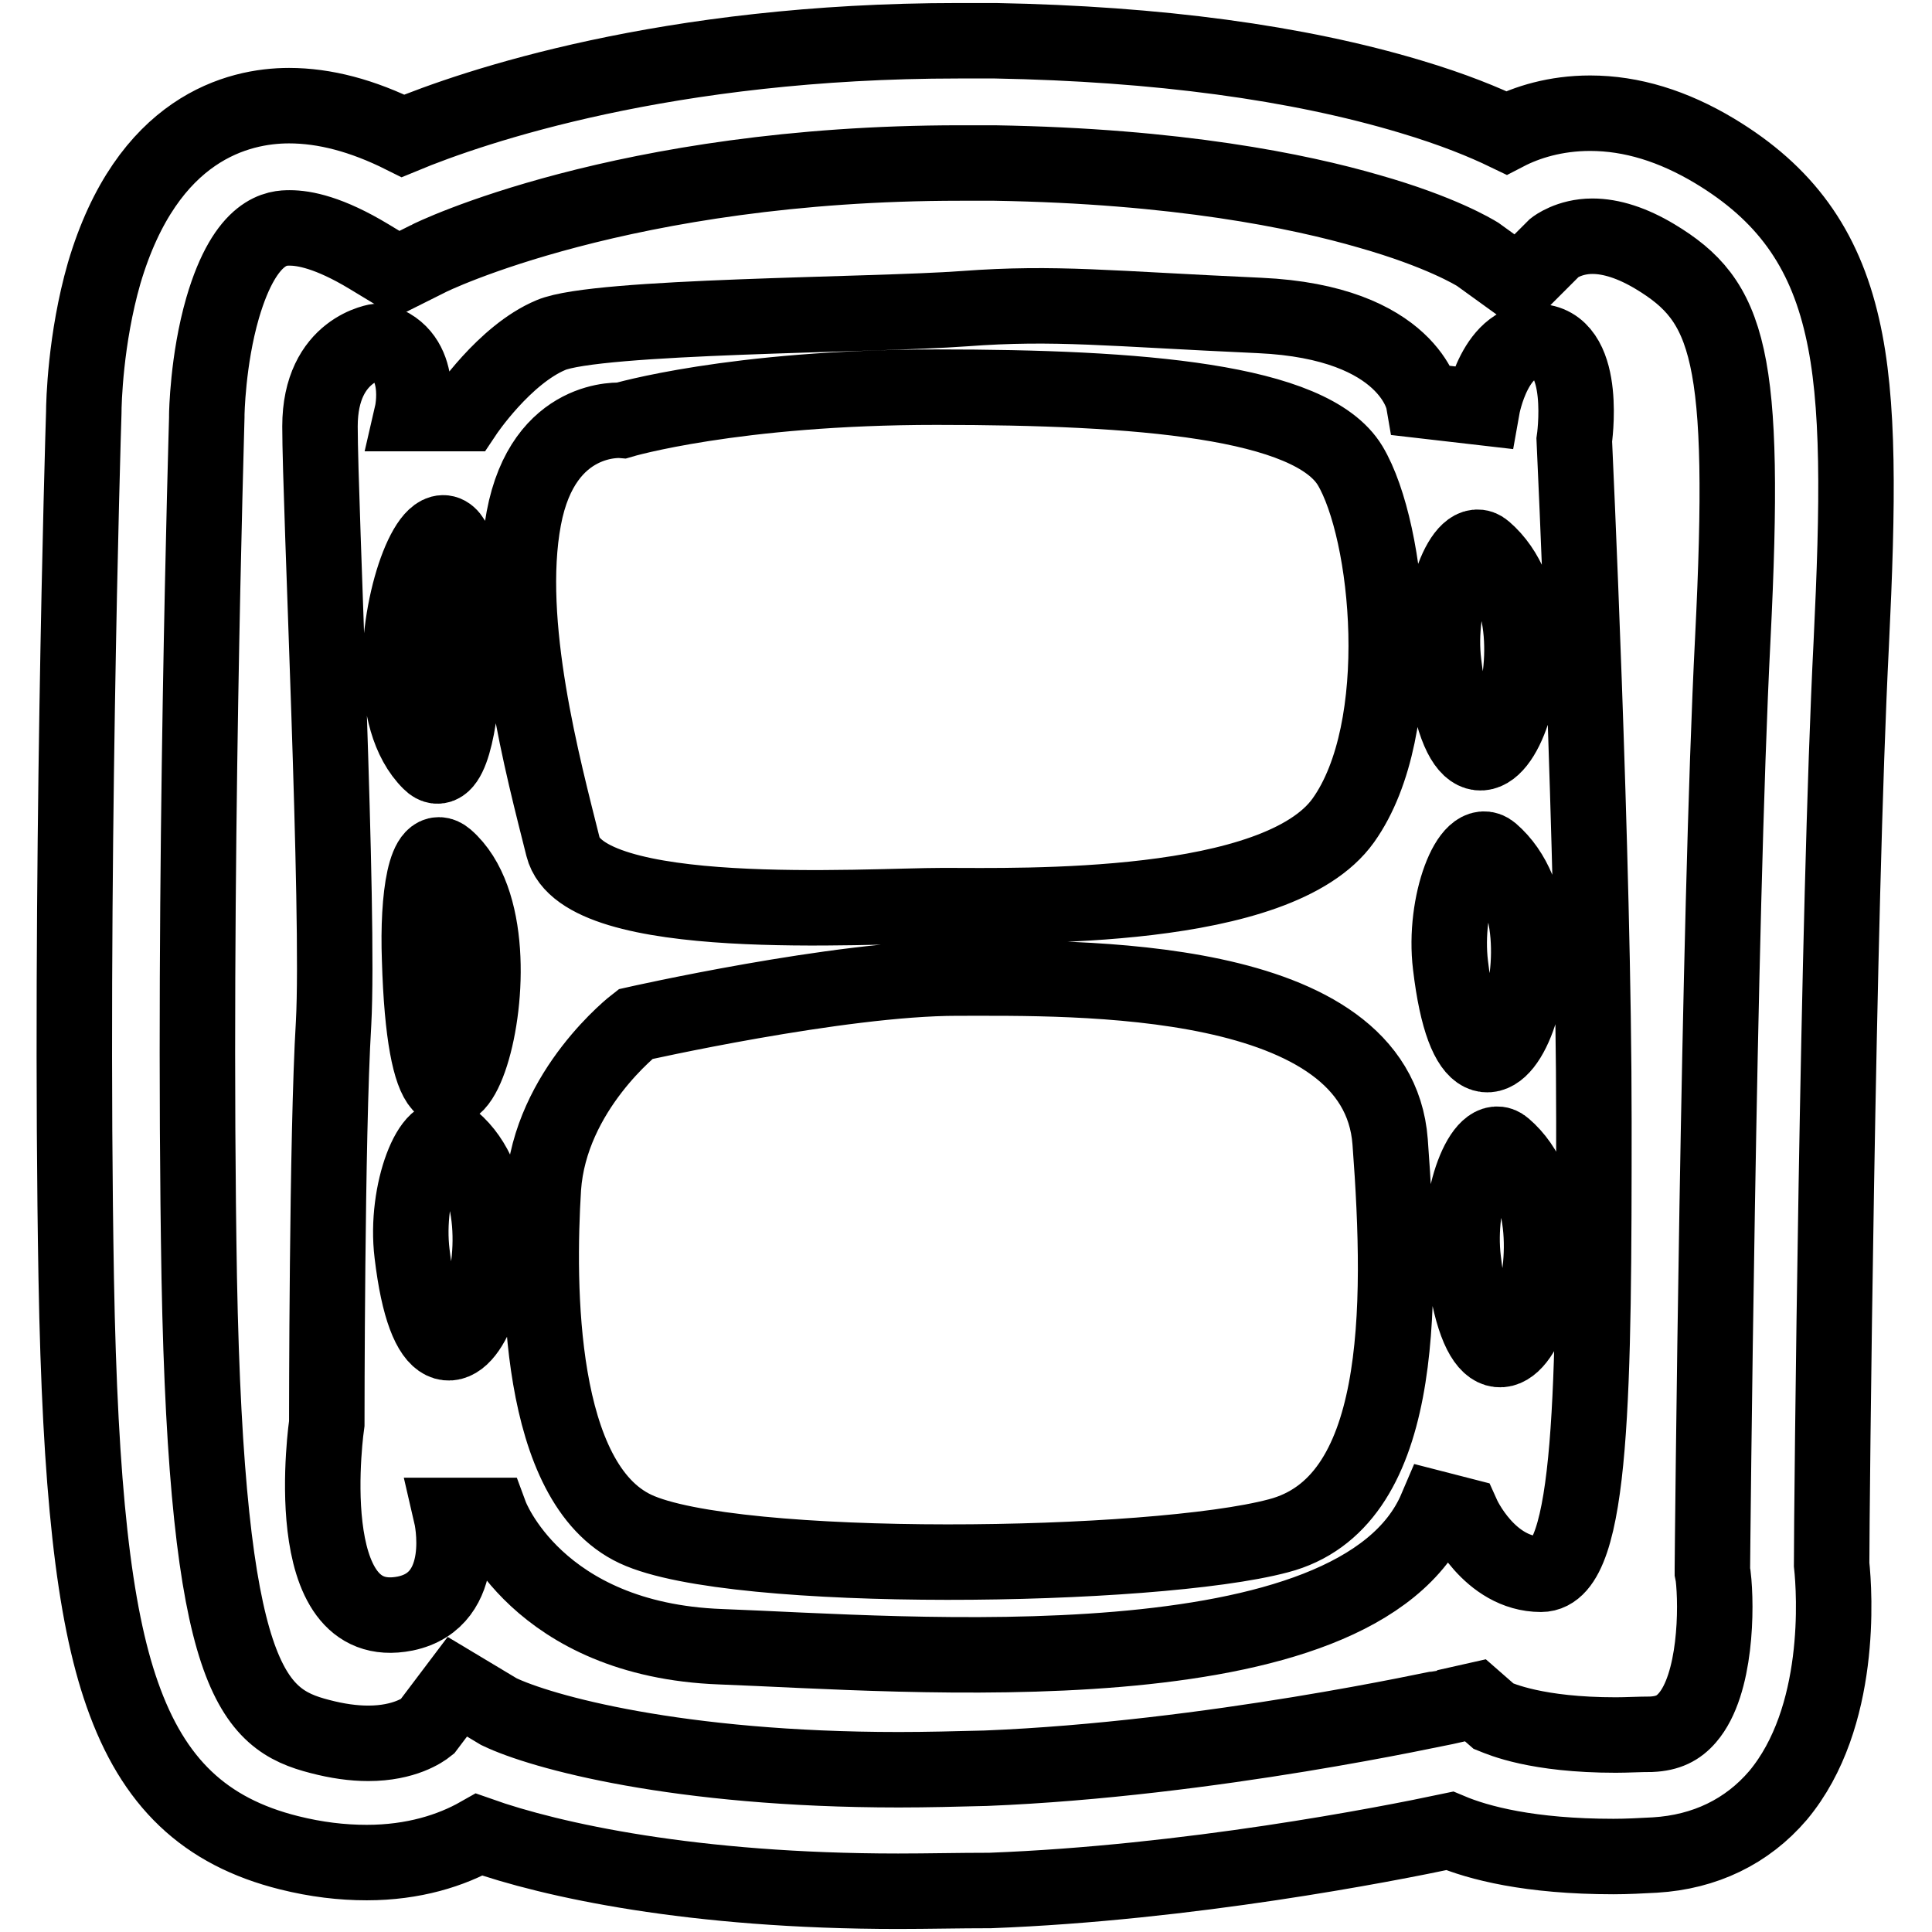
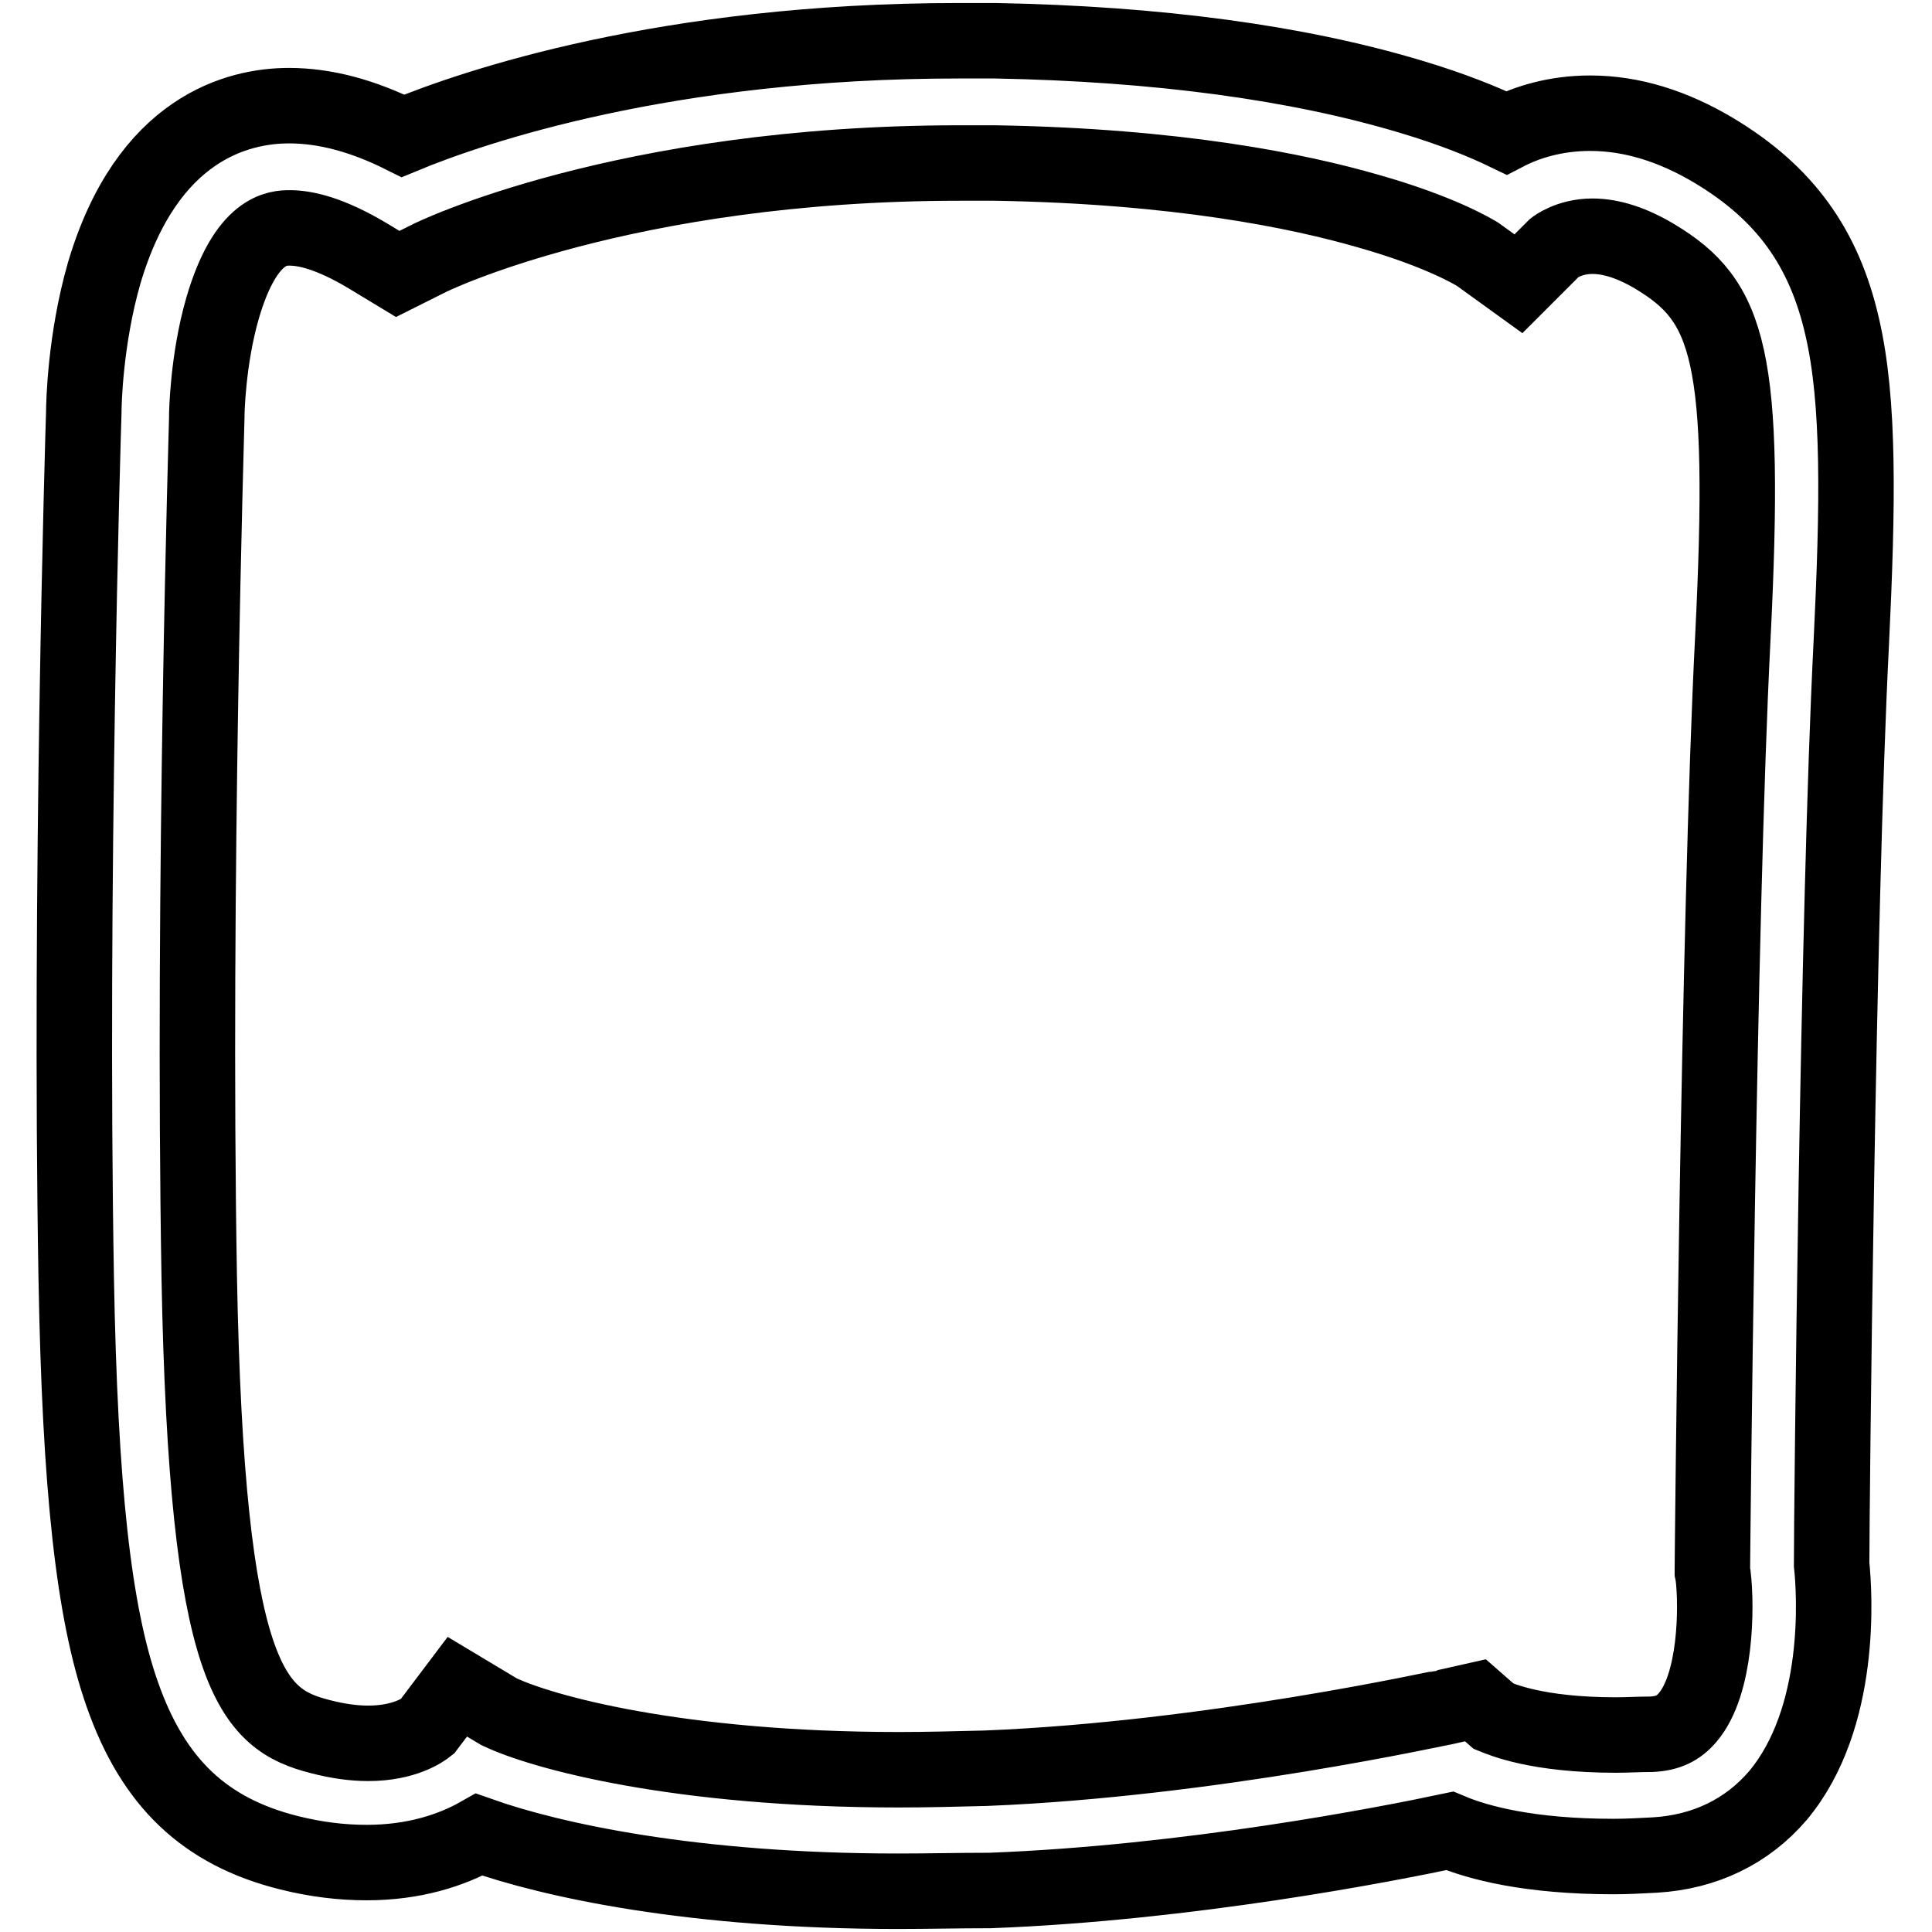
<svg xmlns="http://www.w3.org/2000/svg" version="1.1" x="0px" y="0px" viewBox="0 0 256 256" enable-background="new 0 0 256 256" xml:space="preserve">
  <g>
    <g>
-       <path stroke-width="10" fill-opacity="0" stroke="#000000" d="M208.6,58.3c0,0,1.8-12.2-4.4-13c-6.1-0.9-7.8,8.7-7.8,8.7l-7.8-0.9c0,0-1.8-10.4-21.7-11.3c-20-0.9-27-1.8-39.1-0.9c-12.2,0.9-48.7,0.9-54.8,3.5C66.8,47,61.6,54.8,61.6,54.8h-7c0,0,1.8-7.8-4.4-9.6c0,0-7.8,0.9-7.8,11.3s2.6,64.4,1.8,79.1c-0.9,14.8-0.9,53-0.9,53s-4.1,28.1,10.4,25.2c8.7-1.8,6.1-13,6.1-13H65c0,0,6.1,16.5,30.5,17.4c24.3,0.9,84.4,6.1,94.8-18.3c3.5,0.9,3.5,0.9,3.5,0.9s3.5,7.8,10.4,7.8s7-25.2,7-60C211.2,113.9,208.6,58.3,208.6,58.3z M55.6,127.1c-0.3-8.3,0.8-15.7,3.5-13.4C71.4,124.4,56.8,167.9,55.6,127.1z M61.4,87.9c-0.3,8.3-1.9,15.6-4.4,13.1C45.4,89.6,62.9,47.2,61.4,87.9z M54.6,166.1c-1-8.2,2.7-17.4,5.4-15C72.4,161.7,58.1,195.7,54.6,166.1z M69.4,68.7c2.6-13.9,13-13,13-13s14.8-4.4,41.7-4.4c26.9,0,49.6,1.8,54.8,10.4c5.2,8.7,7.8,34.8-0.9,47c-8.7,12.2-42.6,11.3-53,11.3c-10.4,0-47.8,2.6-50.4-7.8C72,101.8,66.8,82.6,69.4,68.7z M169.4,203.5c-16.5,4.4-72.2,5.2-85.2-0.9c-13-6.1-13-32.2-12.2-45.2c0.9-13,12.2-21.7,12.2-21.7s27-6.1,42.6-6.1c15.6,0,55.7-0.9,57.4,21.7C185.9,173.9,185.9,199.2,169.4,203.5z M196.7,72.9c12.4,10.7-1.9,44.6-5.4,15C190.3,79.7,194,70.5,196.7,72.9z M197.6,112.9c12.4,10.7-1.9,44.6-5.4,15C191.2,119.7,194.8,110.5,197.6,112.9z M193.9,167c-1-8.2,2.7-17.4,5.4-15C211.7,162.6,197.4,196.6,193.9,167z" />
      <path stroke-width="10" fill-opacity="0" stroke="#000000" d="M119,250.6c-27.2,0-45.9-4.1-55.5-7.5c-3.7,2.1-8.7,3.7-14.9,3.7c-3.3,0-6.7-0.4-10.3-1.3c-11.2-2.8-18-9.3-22.1-21c-3.8-10.8-5.6-27.3-6.1-55.1c-0.9-51.5,0.9-111.8,1-114.7c0-1.3,0.2-9.8,2.7-18.5C19.5,16.9,31.6,14,38.3,14c4.7,0,9.7,1.3,15.1,4C62.8,14.1,88.4,5.4,127,5.4c1.6,0,3.3,0,4.9,0c21.5,0.4,40,2.9,55,7.4c5.7,1.7,9.8,3.4,12.7,4.8c2.7-1.4,6.5-2.6,11.1-2.6c5.5,0,11,1.7,16.5,5c9.3,5.6,14.5,12.8,16.9,23.3c2.3,9.9,2.1,23.4,1.2,42c-1.8,35.5-2.6,115.1-2.6,122c0.4,3.7,1.5,20.3-7.1,30.6c-4.1,4.8-9.7,7.5-16.3,7.9c-1.9,0.1-3.7,0.2-5.5,0.2c-11.1,0-17.9-1.8-21.7-3.4c-8.5,1.8-34.6,6.9-60.9,7.9C127,250.5,123,250.6,119,250.6z M66.1,226.8c5.6,2.7,23.7,7.7,53,7.7c3.7,0,7.6-0.1,11.5-0.2c29.9-1.2,60.6-8.1,60.9-8.1l4-0.9l2.4,2.1c1,0.4,5.7,2.5,16.2,2.5c1.5,0,3.1-0.1,4.7-0.1c2.2-0.1,3.6-0.8,4.8-2.2c3.8-4.4,3.9-14.6,3.4-18.8l-0.1-0.5v-0.5c0-0.8,0.8-85.9,2.7-123.1c1.9-37.8-0.5-44.8-10.3-50.7c-3-1.8-5.8-2.7-8.3-2.7c-3.1,0-5,1.5-5,1.5l-4.8,4.8l-5.4-3.9c-0.5-0.3-4.9-3-14.4-5.7c-9.3-2.7-25.4-6-49.6-6.4c-1.5,0-3.1,0-4.6,0c-44.6,0-70.2,12.5-70.5,12.7l-4,2l-3.8-2.3c-5.3-3.2-8.6-3.8-10.5-3.8c-1.5,0-5.8,0-8.9,10.6c-2,6.9-2.1,14.1-2.1,14.2v0.3c0,0.6-1.9,62-1,114c1,53.1,7,58.5,16,60.8c2.3,0.6,4.4,0.9,6.4,0.9c4.8,0,7.3-1.8,7.8-2.2l4-5.3L66.1,226.8z" />
    </g>
  </g>
</svg>